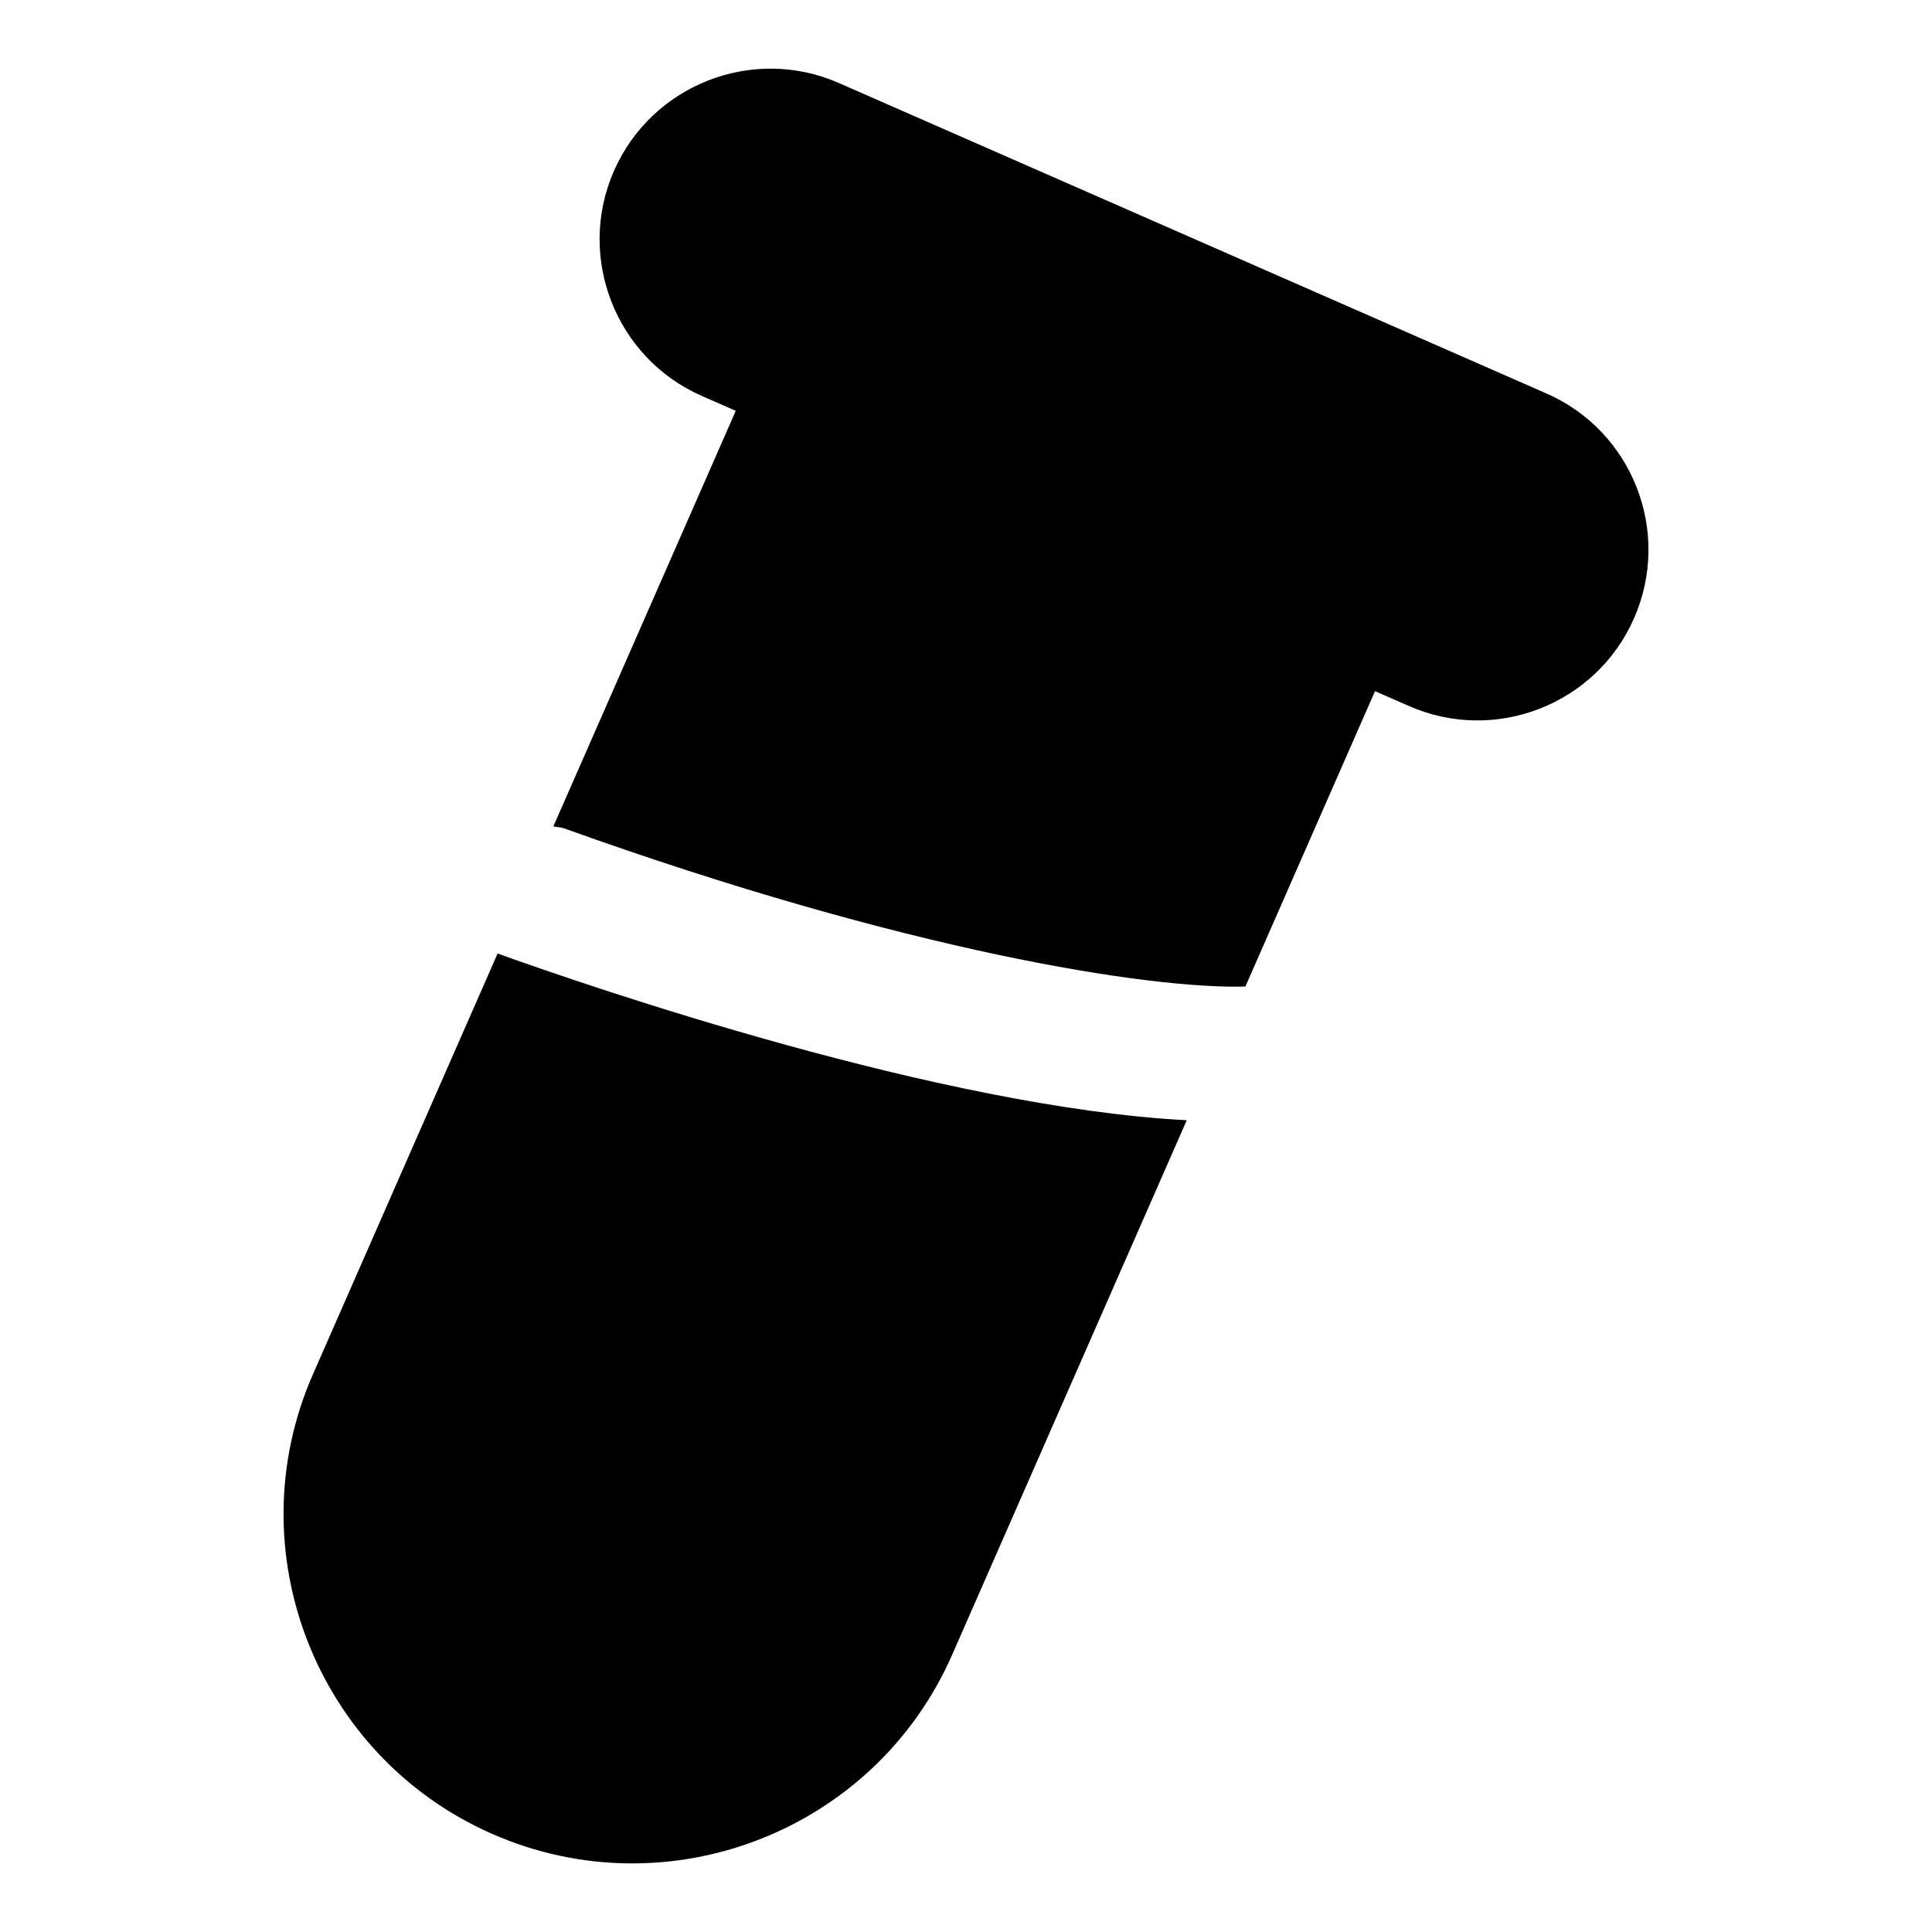
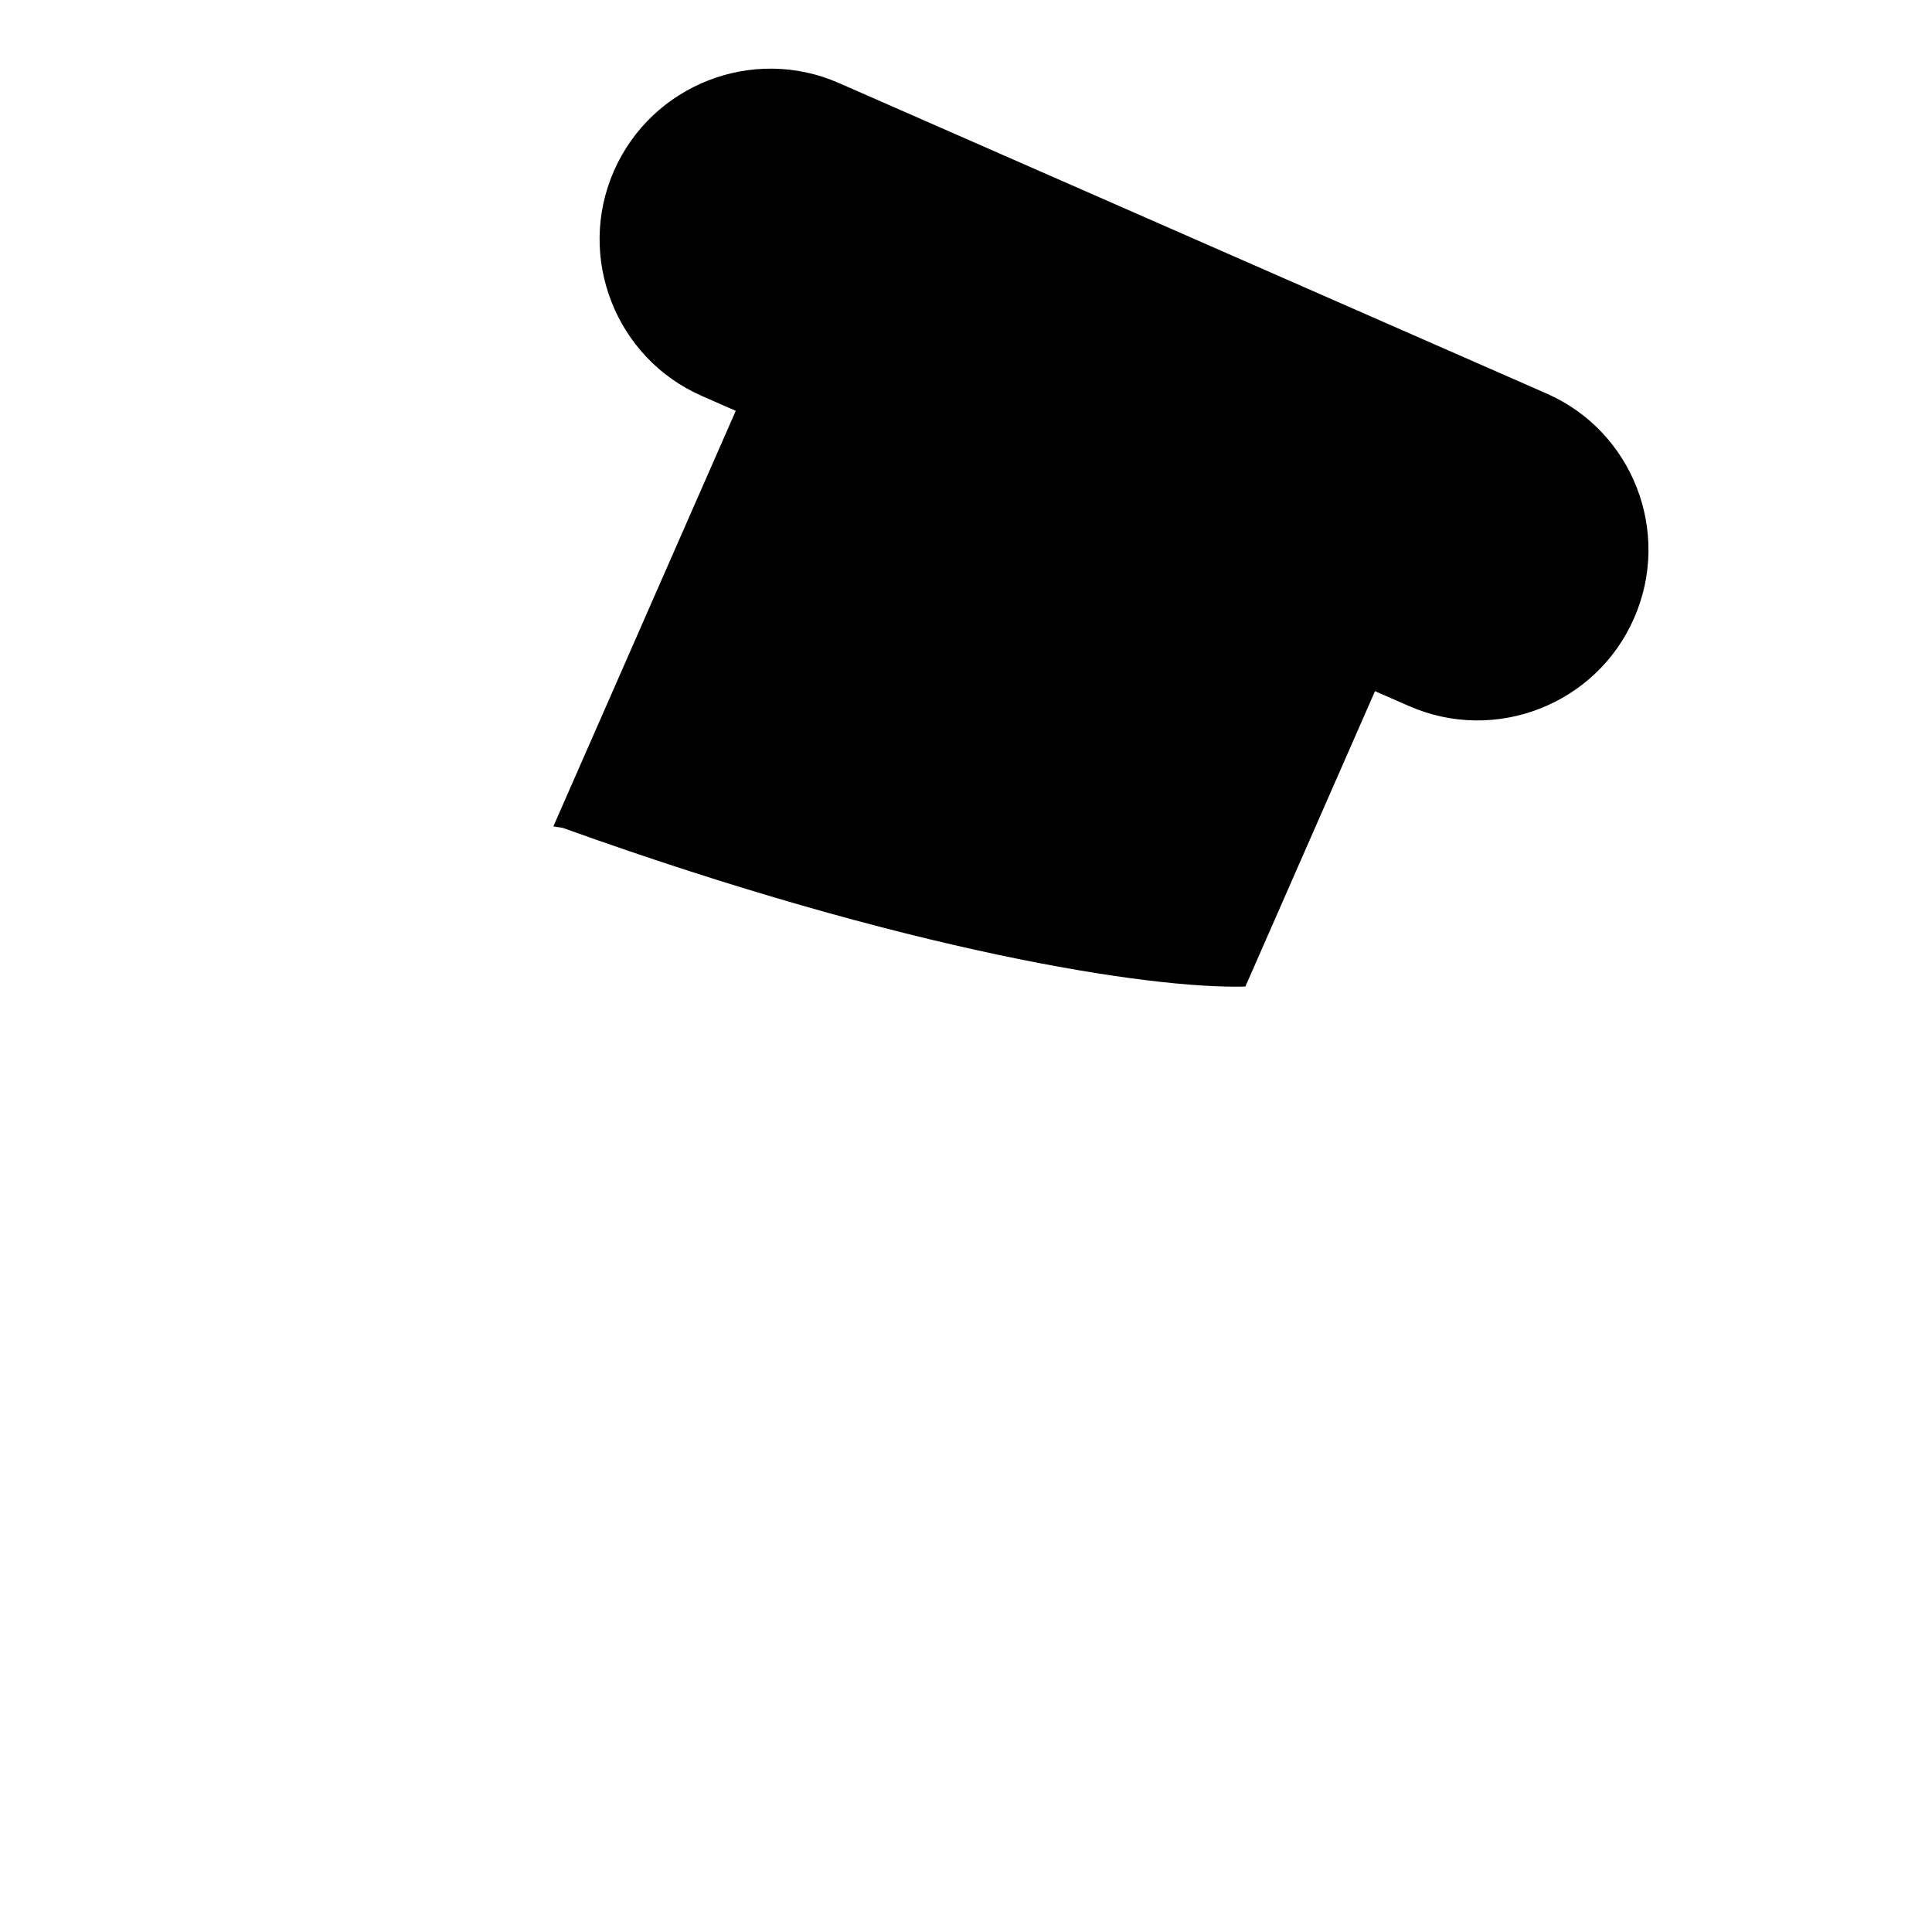
<svg xmlns="http://www.w3.org/2000/svg" fill="#000000" width="800px" height="800px" version="1.1" viewBox="144 144 512 512">
  <g>
-     <path d="m275.87 396.69-48.934 111.5c-20.5 46.664 0.852 101.36 47.547 121.83 46.695 20.5 101.36-0.789 121.86-47.516l62.156-141.63c-64.895-3.371-157.66-35.203-182.63-44.18z" />
    <path d="m553.79 248.26-187.45-82.246c-22.828-10.047-49.594 0.406-59.637 23.27-10.012 22.828 0.41 49.594 23.27 59.637l8.973 3.938v0.094l-48.301 110.05c0.914 0.219 1.891 0.188 2.801 0.504 90.875 32.652 155.17 42.637 180.59 41.941l34.352-78.281 9.004 3.938c22.859 10.043 49.625-0.41 59.637-23.238 10.051-22.859-0.34-49.594-23.234-59.605z" />
  </g>
</svg>